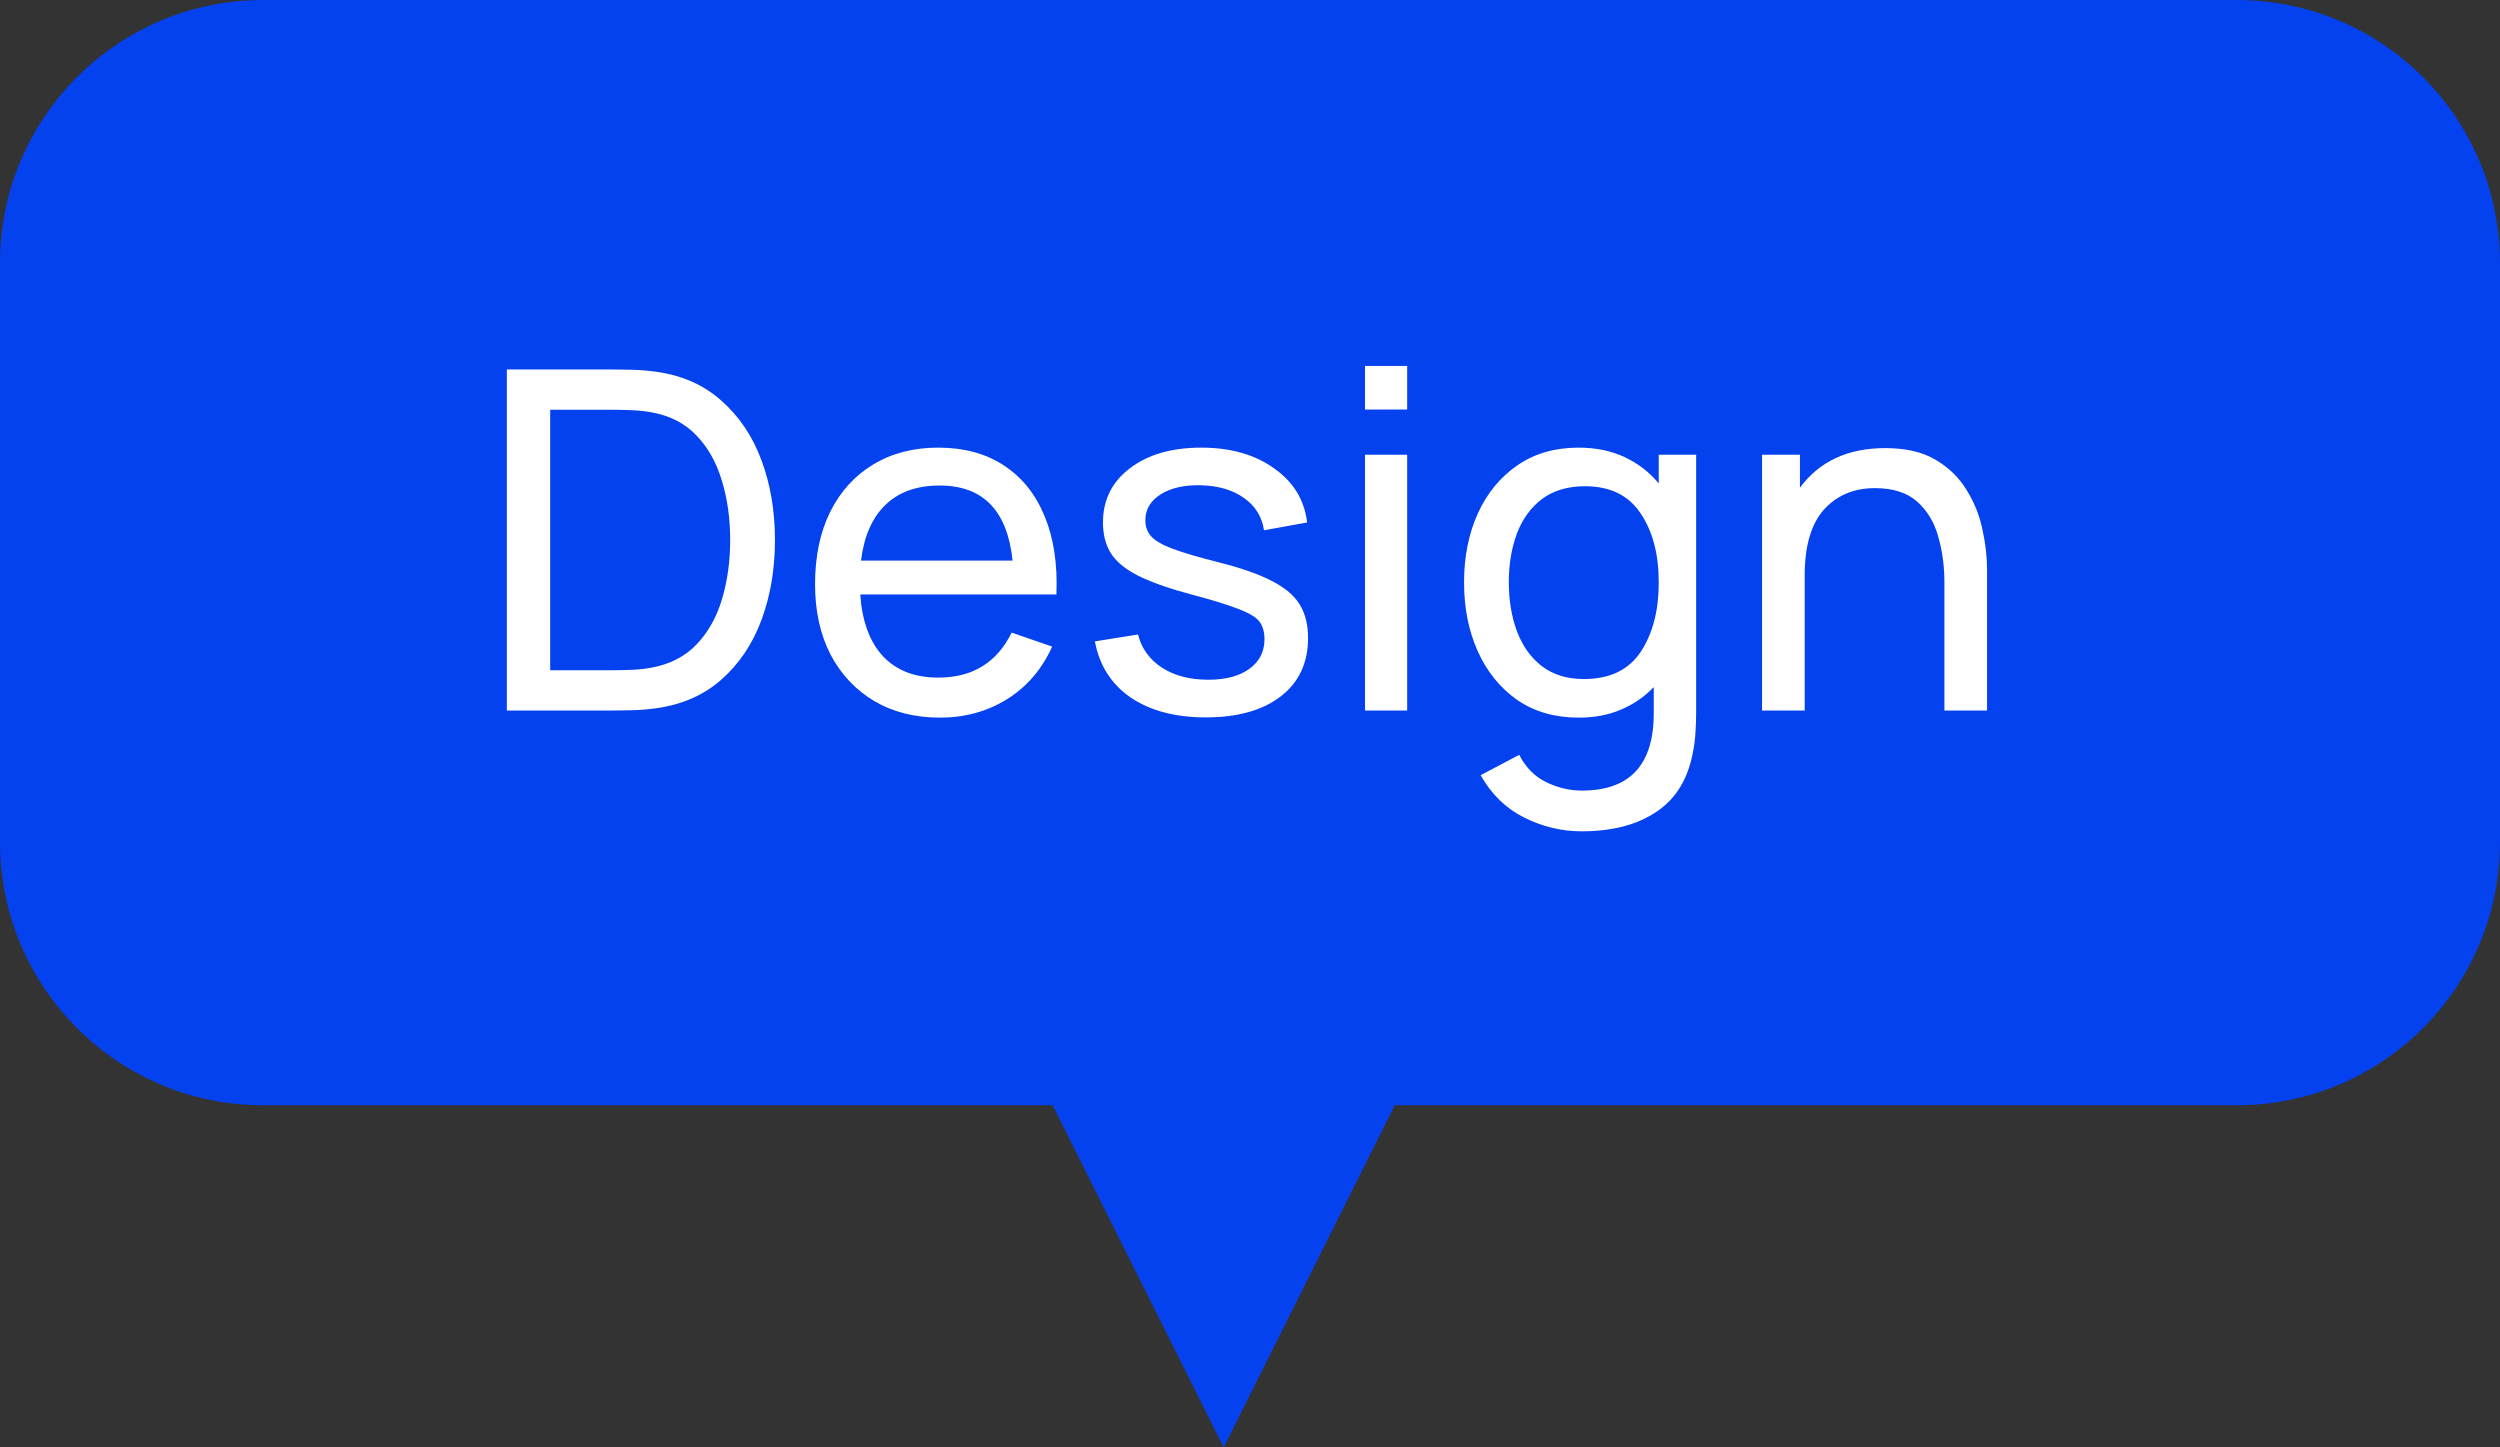
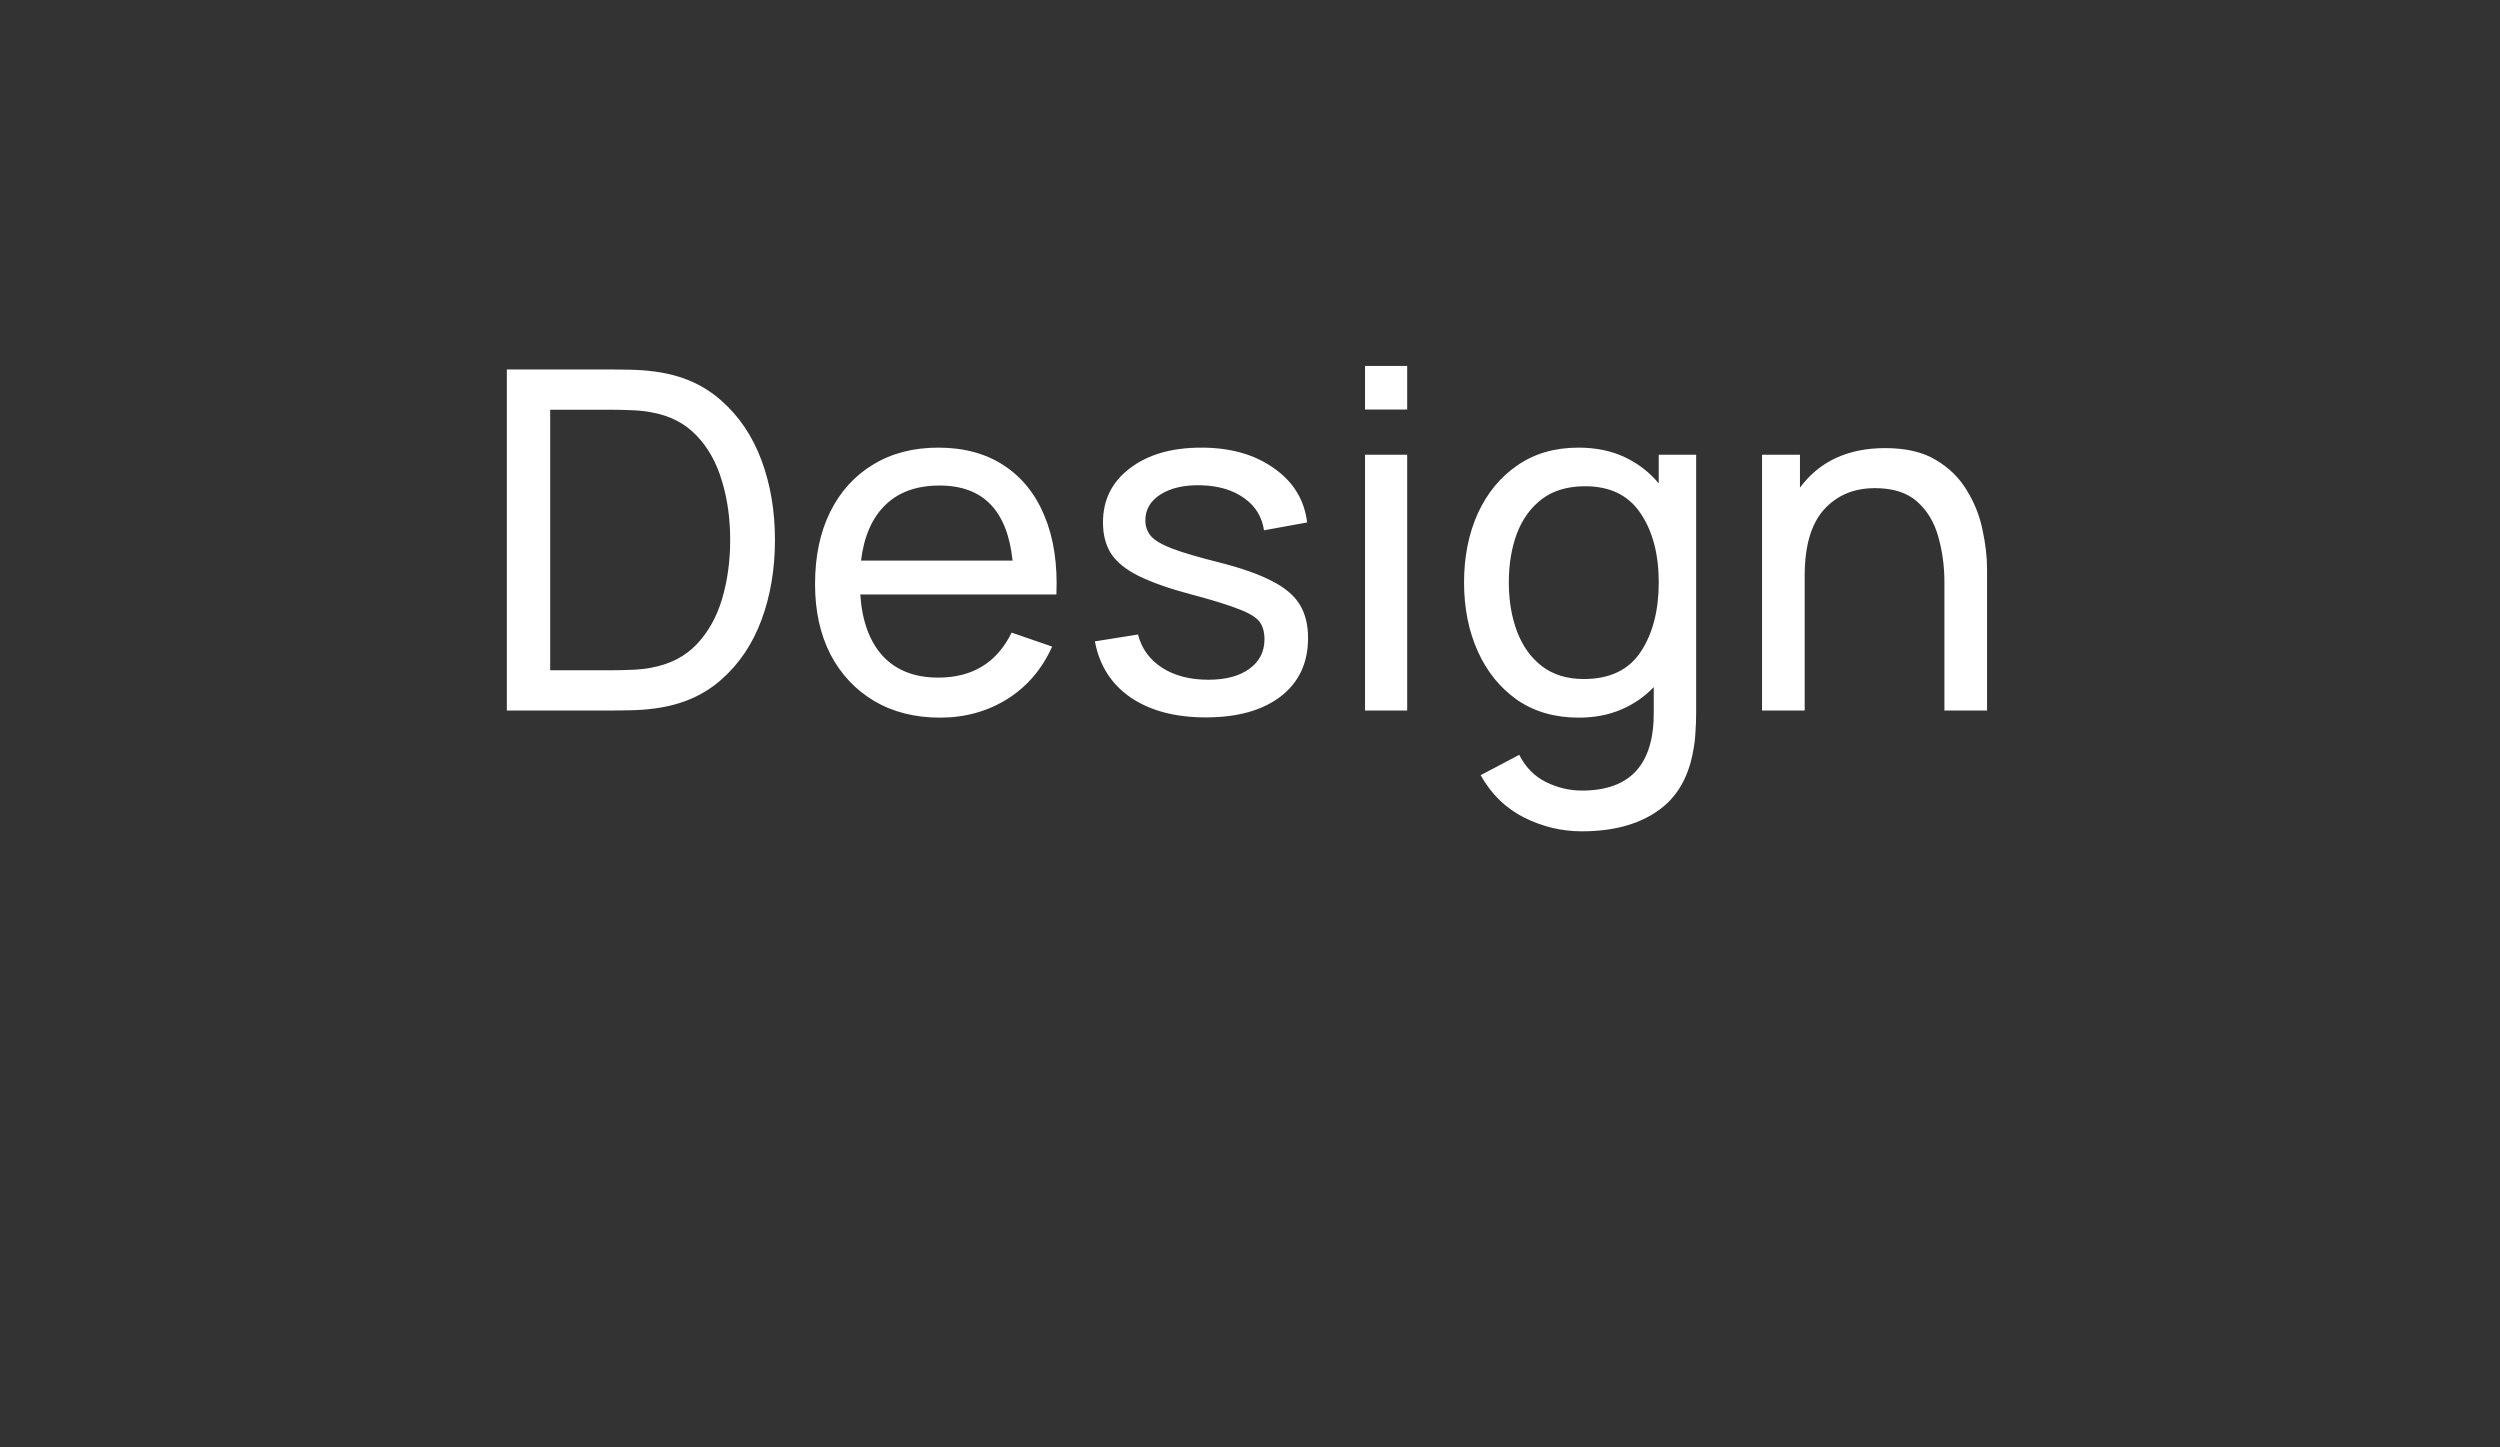
<svg xmlns="http://www.w3.org/2000/svg" width="95" height="55" viewBox="0 0 95 55" fill="none">
  <rect x="0" y="0" width="95" height="55" fill="#333333" stroke="none" />
  <g clip-path="url(#clip0_1716_151)">
-     <path fill-rule="evenodd" clip-rule="evenodd" d="M10 0H85C90.523 0 95 4.477 95 10V32C95 37.523 90.523 42 85 42H53L46.5 55L40 42H10C4.477 42 0 37.523 0 32V10C0 4.477 4.477 0 10 0Z" fill="#0043FF" fill-opacity="0.92" />
    <path d="M19.26 27H23.256C23.376 27 23.604 26.997 23.94 26.991C24.276 26.985 24.594 26.961 24.894 26.919C25.896 26.787 26.733 26.424 27.405 25.83C28.083 25.236 28.593 24.48 28.935 23.562C29.277 22.638 29.448 21.624 29.448 20.52C29.448 19.416 29.277 18.405 28.935 17.487C28.593 16.569 28.083 15.813 27.405 15.219C26.733 14.619 25.896 14.253 24.894 14.121C24.588 14.079 24.27 14.055 23.94 14.049C23.61 14.043 23.382 14.04 23.256 14.04H19.26V27ZM20.907 25.47V15.57H23.256C23.472 15.57 23.724 15.576 24.012 15.588C24.3 15.6 24.549 15.627 24.759 15.669C25.461 15.795 26.031 16.089 26.469 16.551C26.907 17.007 27.228 17.58 27.432 18.27C27.642 18.954 27.747 19.704 27.747 20.52C27.747 21.318 27.645 22.062 27.441 22.752C27.237 23.442 26.916 24.018 26.478 24.48C26.04 24.942 25.467 25.239 24.759 25.371C24.549 25.413 24.303 25.44 24.021 25.452C23.739 25.464 23.484 25.47 23.256 25.47H20.907ZM35.724 27.27C36.666 27.27 37.515 27.036 38.271 26.568C39.027 26.094 39.597 25.428 39.981 24.57L38.442 24.039C37.884 25.179 36.954 25.749 35.652 25.749C34.758 25.749 34.056 25.476 33.546 24.93C33.042 24.378 32.757 23.598 32.691 22.59H40.143C40.191 21.438 40.041 20.445 39.693 19.611C39.351 18.777 38.835 18.135 38.145 17.685C37.461 17.235 36.63 17.01 35.652 17.01C34.71 17.01 33.888 17.223 33.186 17.649C32.484 18.069 31.938 18.669 31.548 19.449C31.164 20.223 30.972 21.141 30.972 22.203C30.972 23.217 31.167 24.105 31.557 24.867C31.953 25.623 32.508 26.214 33.222 26.64C33.936 27.06 34.77 27.27 35.724 27.27ZM35.706 18.45C37.356 18.45 38.28 19.401 38.478 21.303H32.718C32.832 20.379 33.141 19.674 33.645 19.188C34.149 18.696 34.836 18.45 35.706 18.45ZM45.819 27.261C47.031 27.261 47.981 26.994 48.672 26.46C49.361 25.926 49.706 25.188 49.706 24.246C49.706 23.742 49.602 23.319 49.392 22.977C49.181 22.629 48.828 22.329 48.33 22.077C47.837 21.819 47.163 21.582 46.304 21.366C45.542 21.174 44.961 21.003 44.559 20.853C44.163 20.703 43.889 20.544 43.739 20.376C43.596 20.208 43.523 20.007 43.523 19.773C43.523 19.359 43.718 19.029 44.108 18.783C44.505 18.537 45.017 18.423 45.648 18.441C46.307 18.459 46.85 18.621 47.276 18.927C47.703 19.227 47.955 19.635 48.032 20.151L49.67 19.854C49.569 18.996 49.148 18.309 48.41 17.793C47.678 17.271 46.758 17.01 45.648 17.01C44.526 17.01 43.623 17.271 42.938 17.793C42.255 18.309 41.913 18.996 41.913 19.854C41.913 20.316 42.014 20.709 42.218 21.033C42.428 21.357 42.779 21.642 43.272 21.888C43.77 22.134 44.447 22.371 45.306 22.599C46.097 22.809 46.688 22.992 47.078 23.148C47.474 23.298 47.736 23.457 47.861 23.625C47.987 23.793 48.05 24.015 48.05 24.291C48.05 24.765 47.858 25.14 47.474 25.416C47.096 25.692 46.578 25.83 45.917 25.83C45.215 25.83 44.627 25.677 44.154 25.371C43.679 25.059 43.377 24.639 43.245 24.111L41.606 24.372C41.775 25.284 42.227 25.995 42.965 26.505C43.709 27.009 44.66 27.261 45.819 27.261ZM51.871 15.561H53.473V13.905H51.871V15.561ZM51.871 27H53.473V17.28H51.871V27ZM59.99 27.27C60.59 27.27 61.127 27.168 61.601 26.964C62.081 26.76 62.495 26.475 62.843 26.109V27.045C62.861 29.043 61.952 30.042 60.116 30.042C59.642 30.042 59.186 29.934 58.748 29.718C58.31 29.502 57.971 29.157 57.731 28.683L56.264 29.457C56.672 30.183 57.224 30.72 57.92 31.068C58.616 31.416 59.345 31.59 60.107 31.59C61.271 31.59 62.219 31.341 62.951 30.843C63.689 30.351 64.151 29.589 64.337 28.557C64.385 28.317 64.415 28.074 64.427 27.828C64.445 27.588 64.454 27.333 64.454 27.063V17.28H63.032V18.369C62.678 17.943 62.246 17.61 61.736 17.37C61.226 17.13 60.641 17.01 59.981 17.01C59.081 17.01 58.307 17.235 57.659 17.685C57.011 18.129 56.51 18.738 56.156 19.512C55.808 20.286 55.634 21.159 55.634 22.131C55.634 23.103 55.808 23.976 56.156 24.75C56.504 25.524 57.002 26.139 57.65 26.595C58.304 27.045 59.084 27.27 59.99 27.27ZM60.188 25.803C59.552 25.803 59.021 25.641 58.595 25.317C58.175 24.993 57.86 24.555 57.65 24.003C57.44 23.445 57.335 22.821 57.335 22.131C57.335 21.447 57.437 20.829 57.641 20.277C57.851 19.725 58.169 19.287 58.595 18.963C59.027 18.639 59.573 18.477 60.233 18.477C61.181 18.477 61.883 18.819 62.339 19.503C62.801 20.181 63.032 21.057 63.032 22.131C63.032 23.199 62.804 24.078 62.348 24.768C61.892 25.458 61.172 25.803 60.188 25.803ZM66.958 27H68.578V21.879C68.578 20.751 68.821 19.914 69.307 19.368C69.799 18.822 70.447 18.549 71.251 18.549C71.935 18.549 72.469 18.72 72.853 19.062C73.237 19.404 73.504 19.848 73.654 20.394C73.81 20.94 73.888 21.519 73.888 22.131V27H75.508V21.627C75.508 21.165 75.451 20.67 75.337 20.142C75.229 19.608 75.031 19.107 74.743 18.639C74.461 18.165 74.068 17.778 73.564 17.478C73.066 17.178 72.424 17.028 71.638 17.028C70.222 17.028 69.142 17.529 68.398 18.531V17.28H66.958V27Z" fill="white" />
  </g>
  <defs>
    <clipPath id="clip0_1716_151">
      <rect width="95" height="55" fill="white" />
    </clipPath>
  </defs>
</svg>